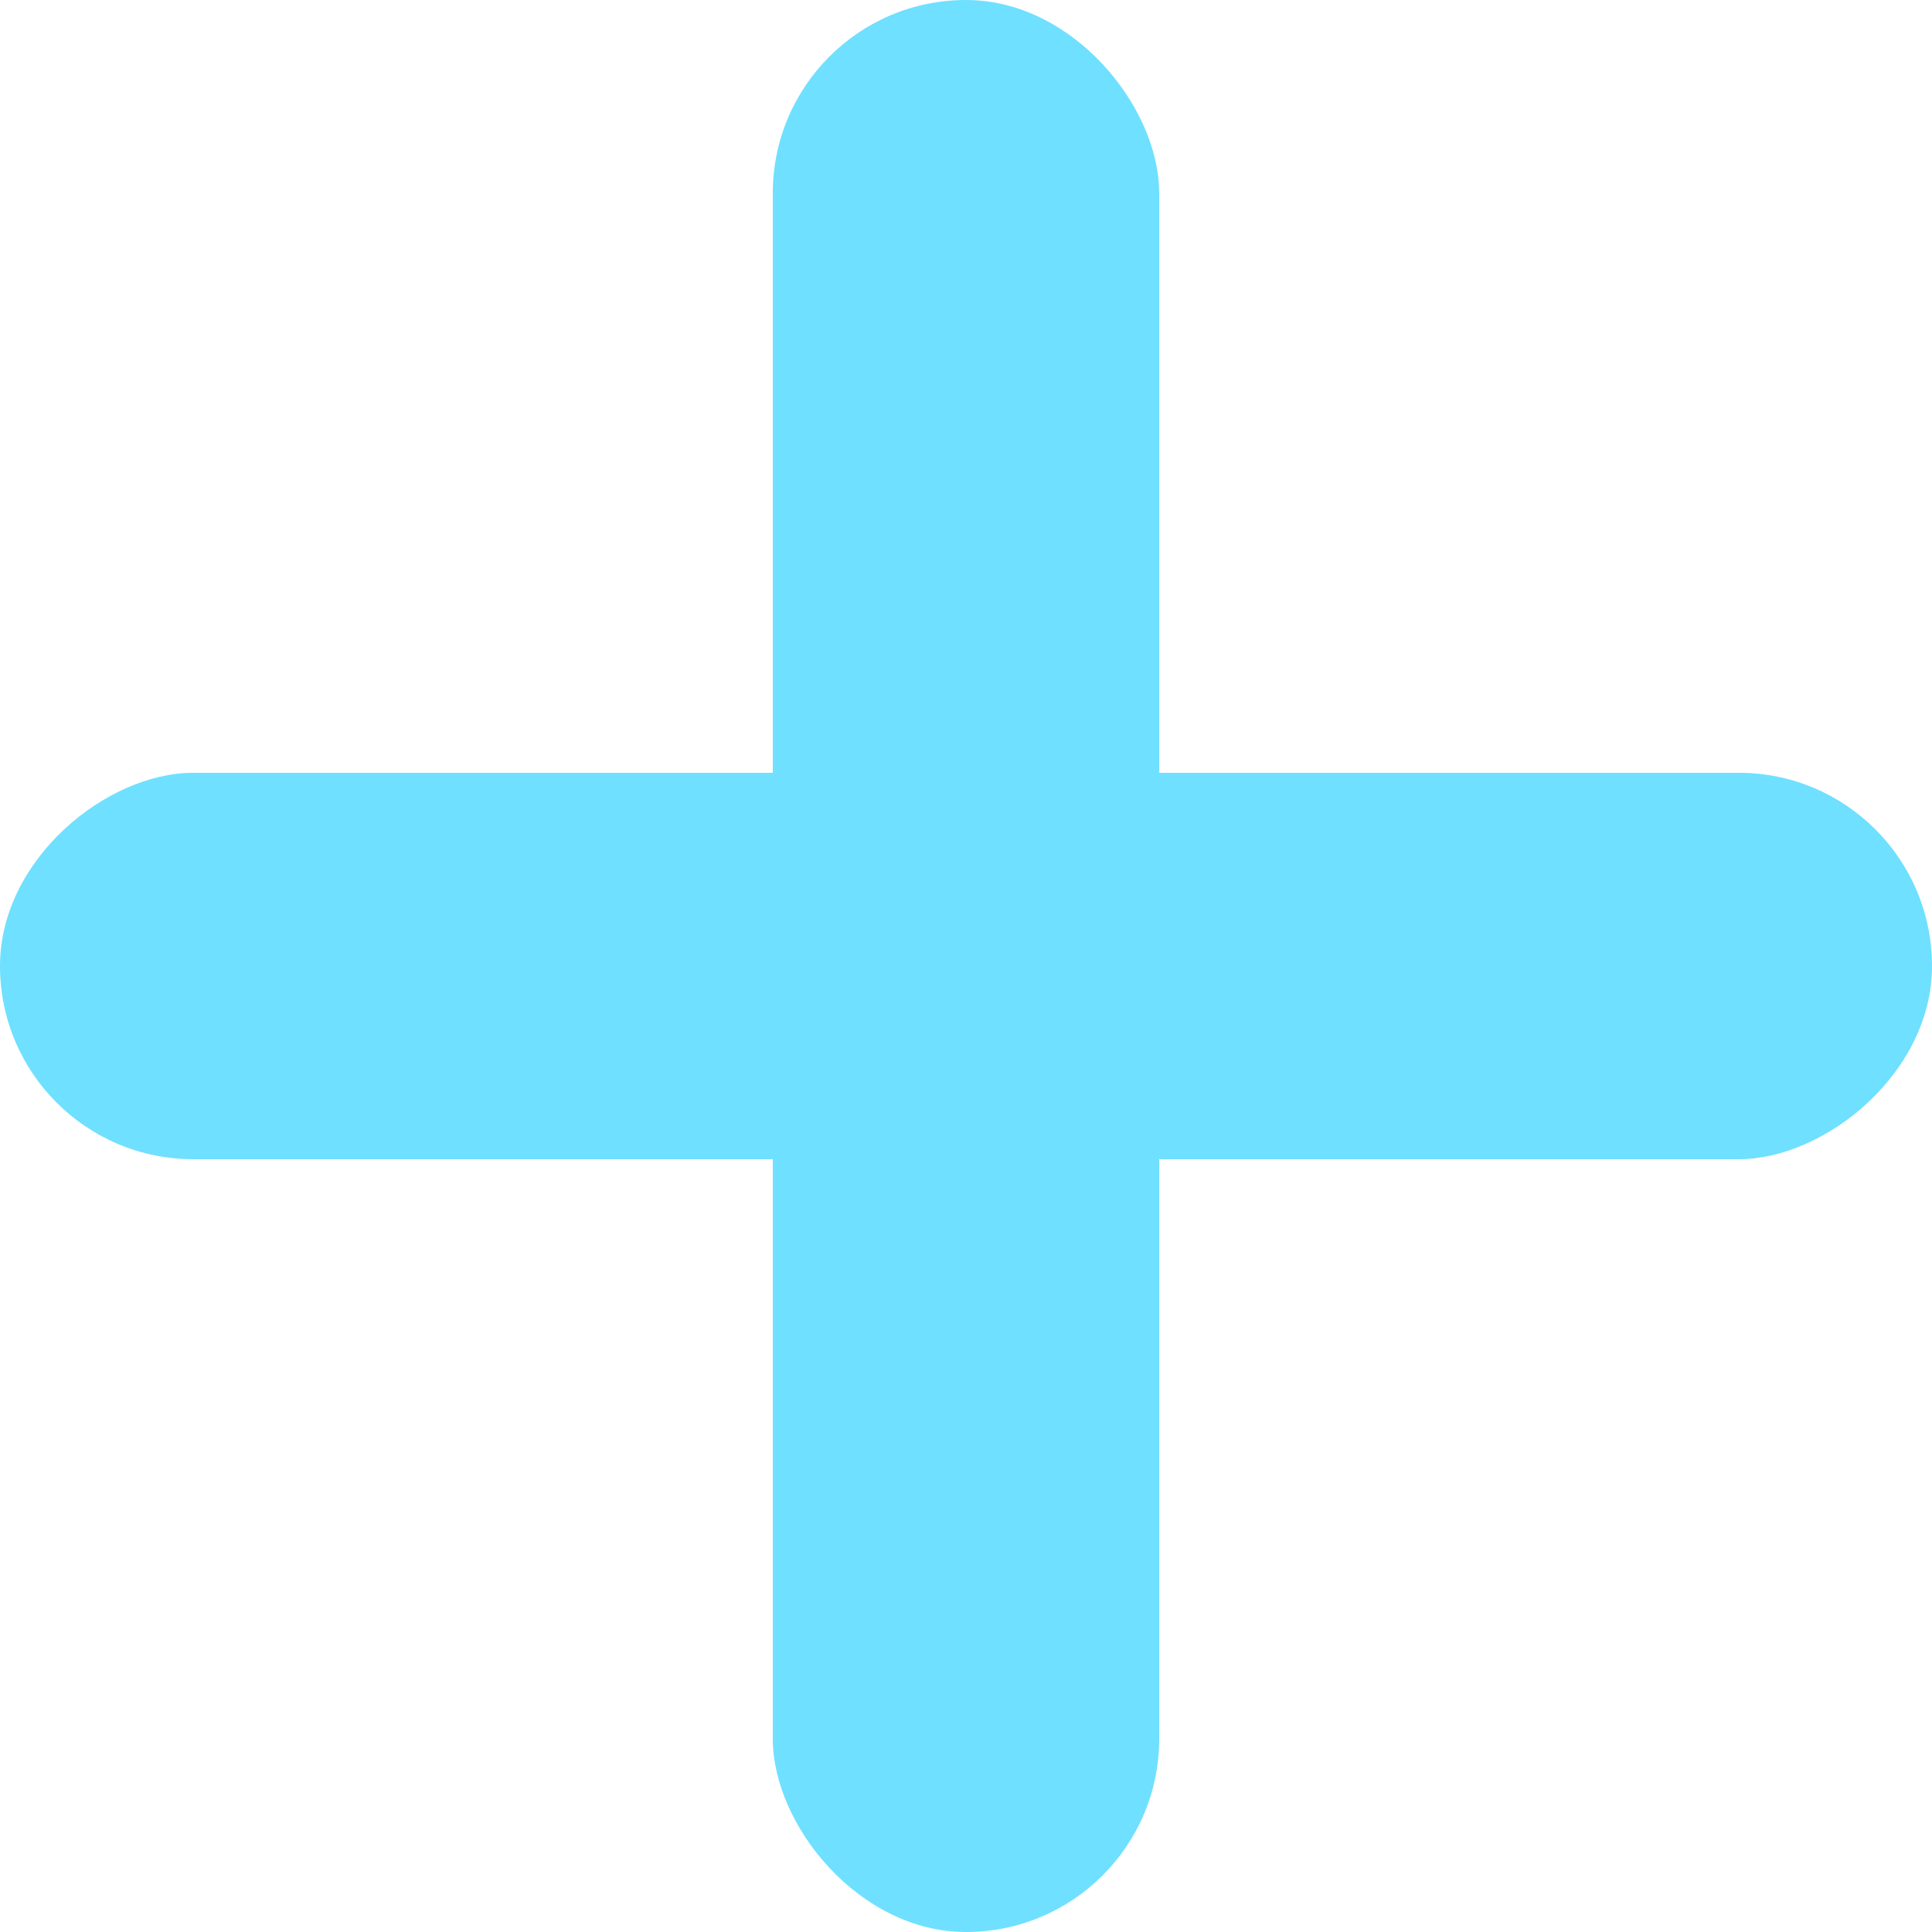
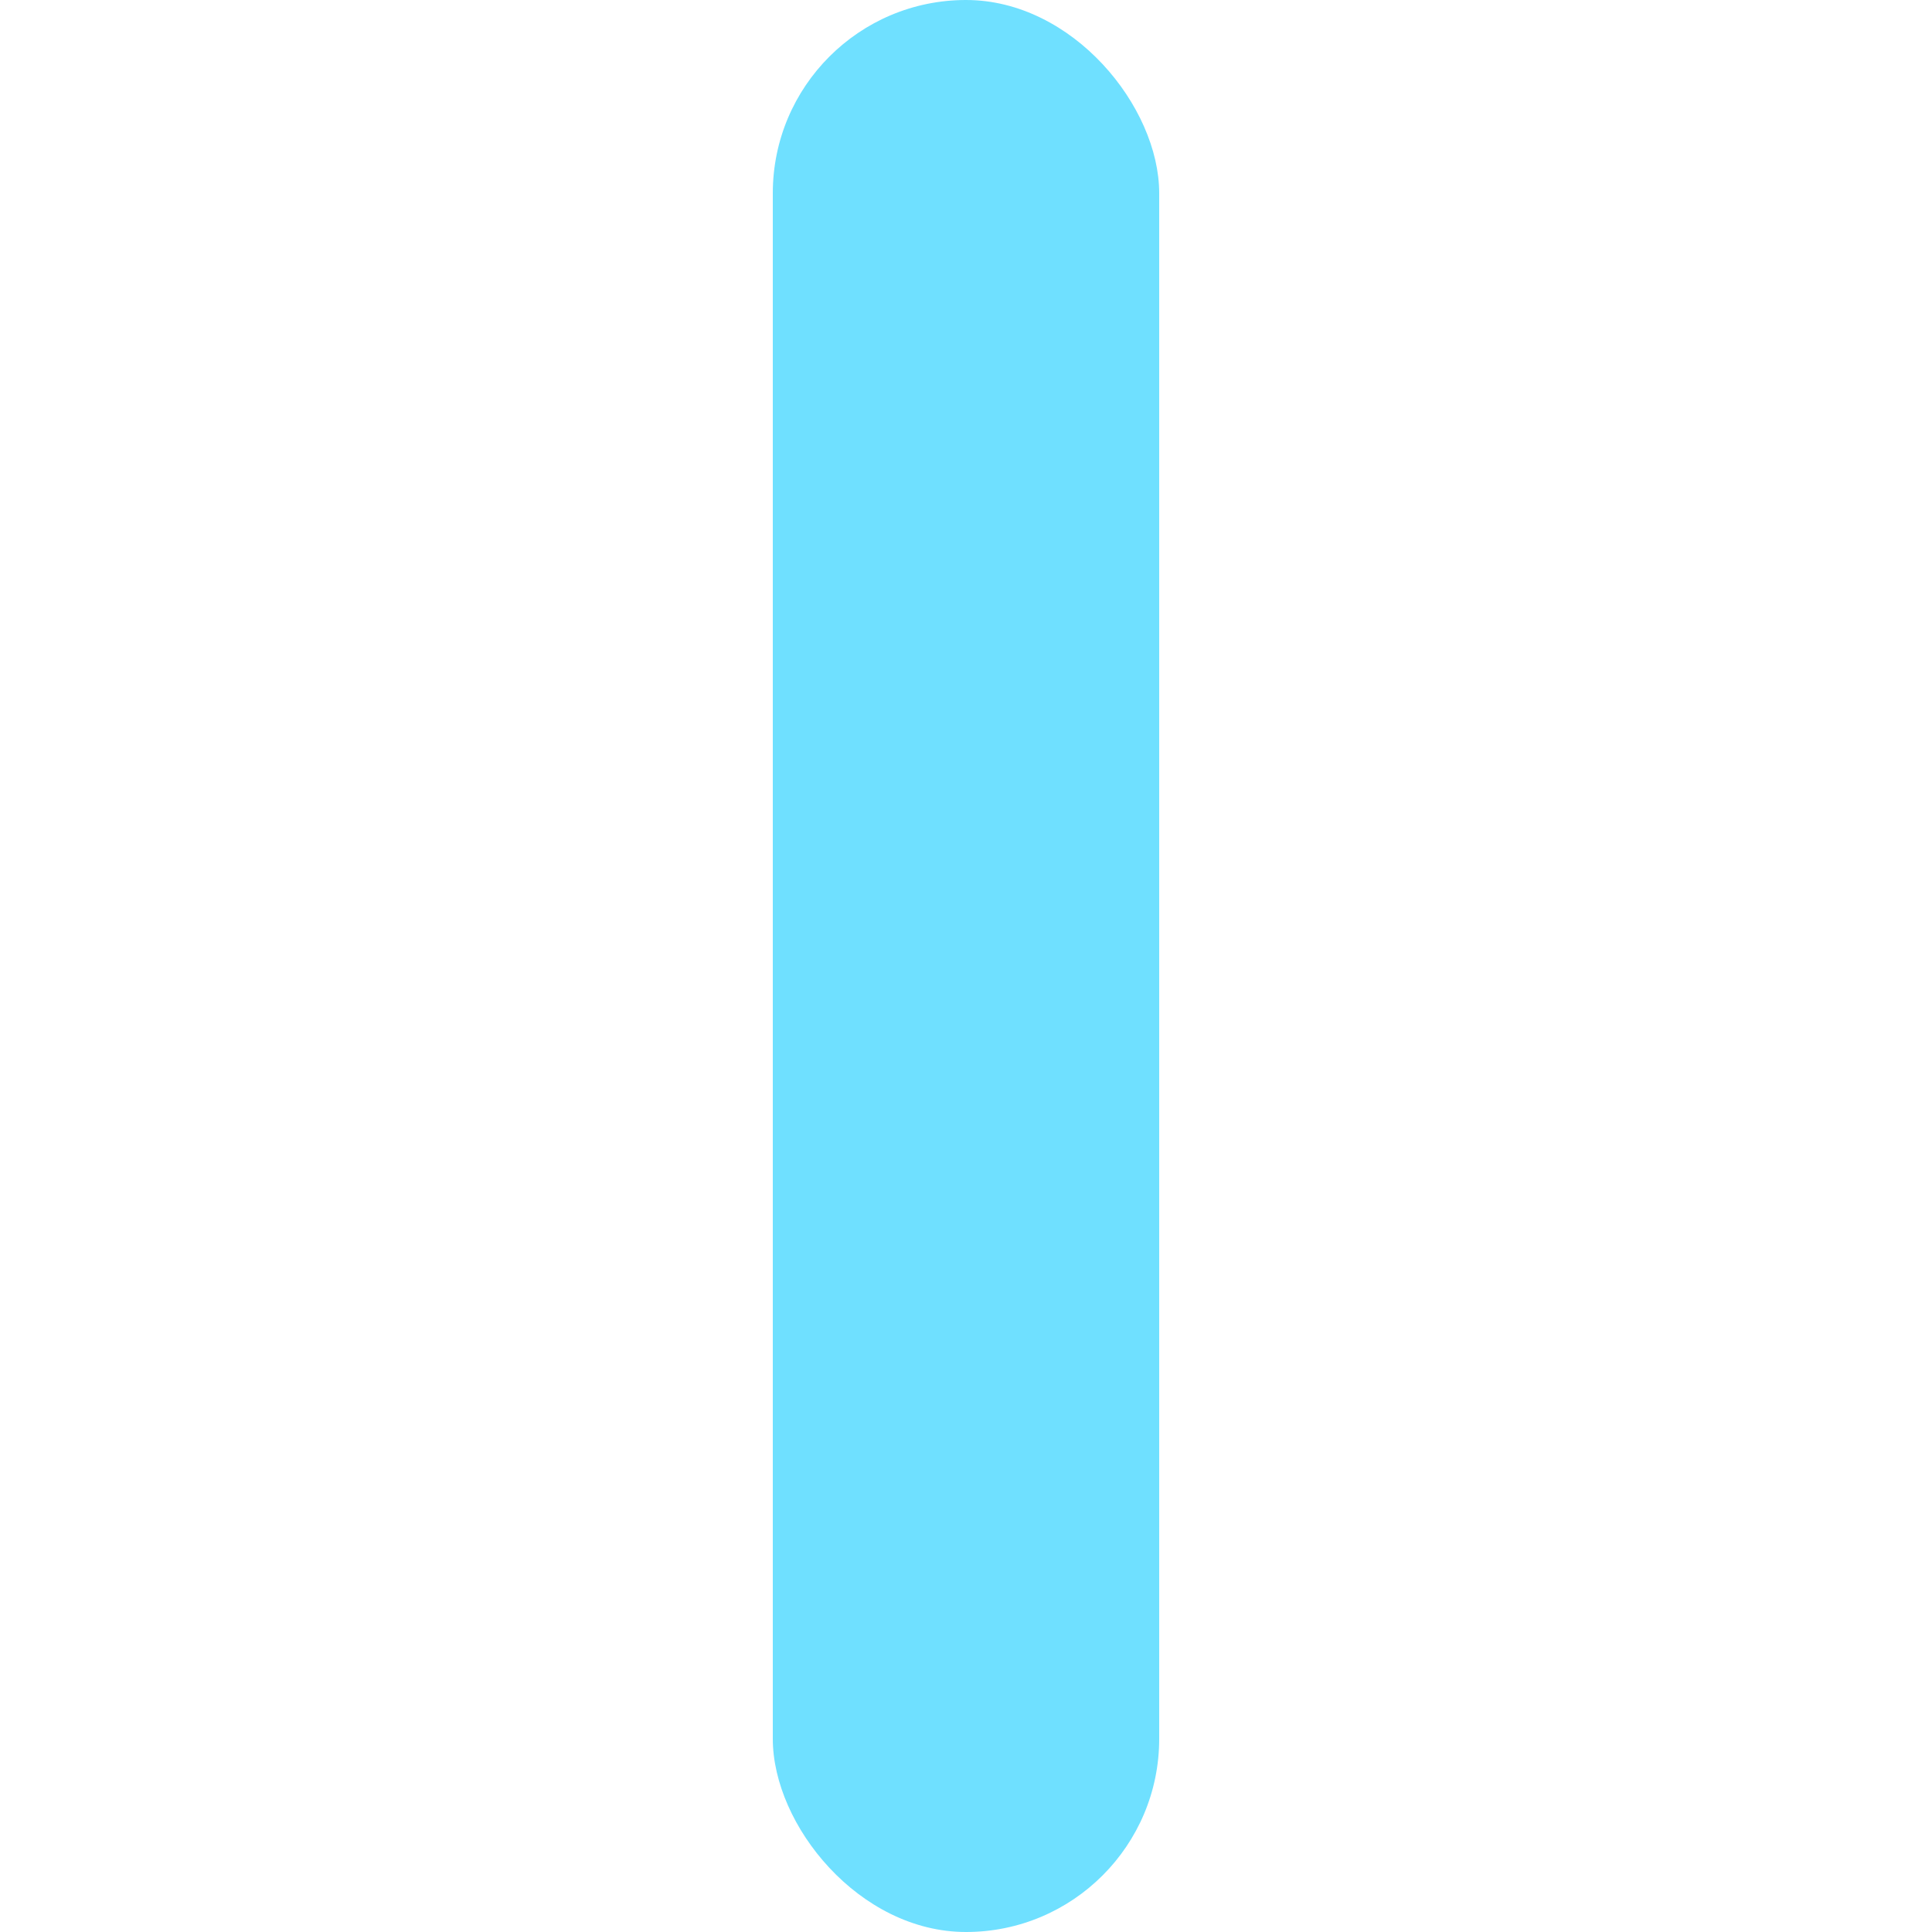
<svg xmlns="http://www.w3.org/2000/svg" width="40" height="40" viewBox="0 0 40 40" fill="none">
  <rect x="16" width="8" height="40" rx="4" fill="#6FE0FF" />
-   <rect y="24" width="8" height="40" rx="4" transform="rotate(-90 0 24)" fill="#6FE0FF" />
</svg>